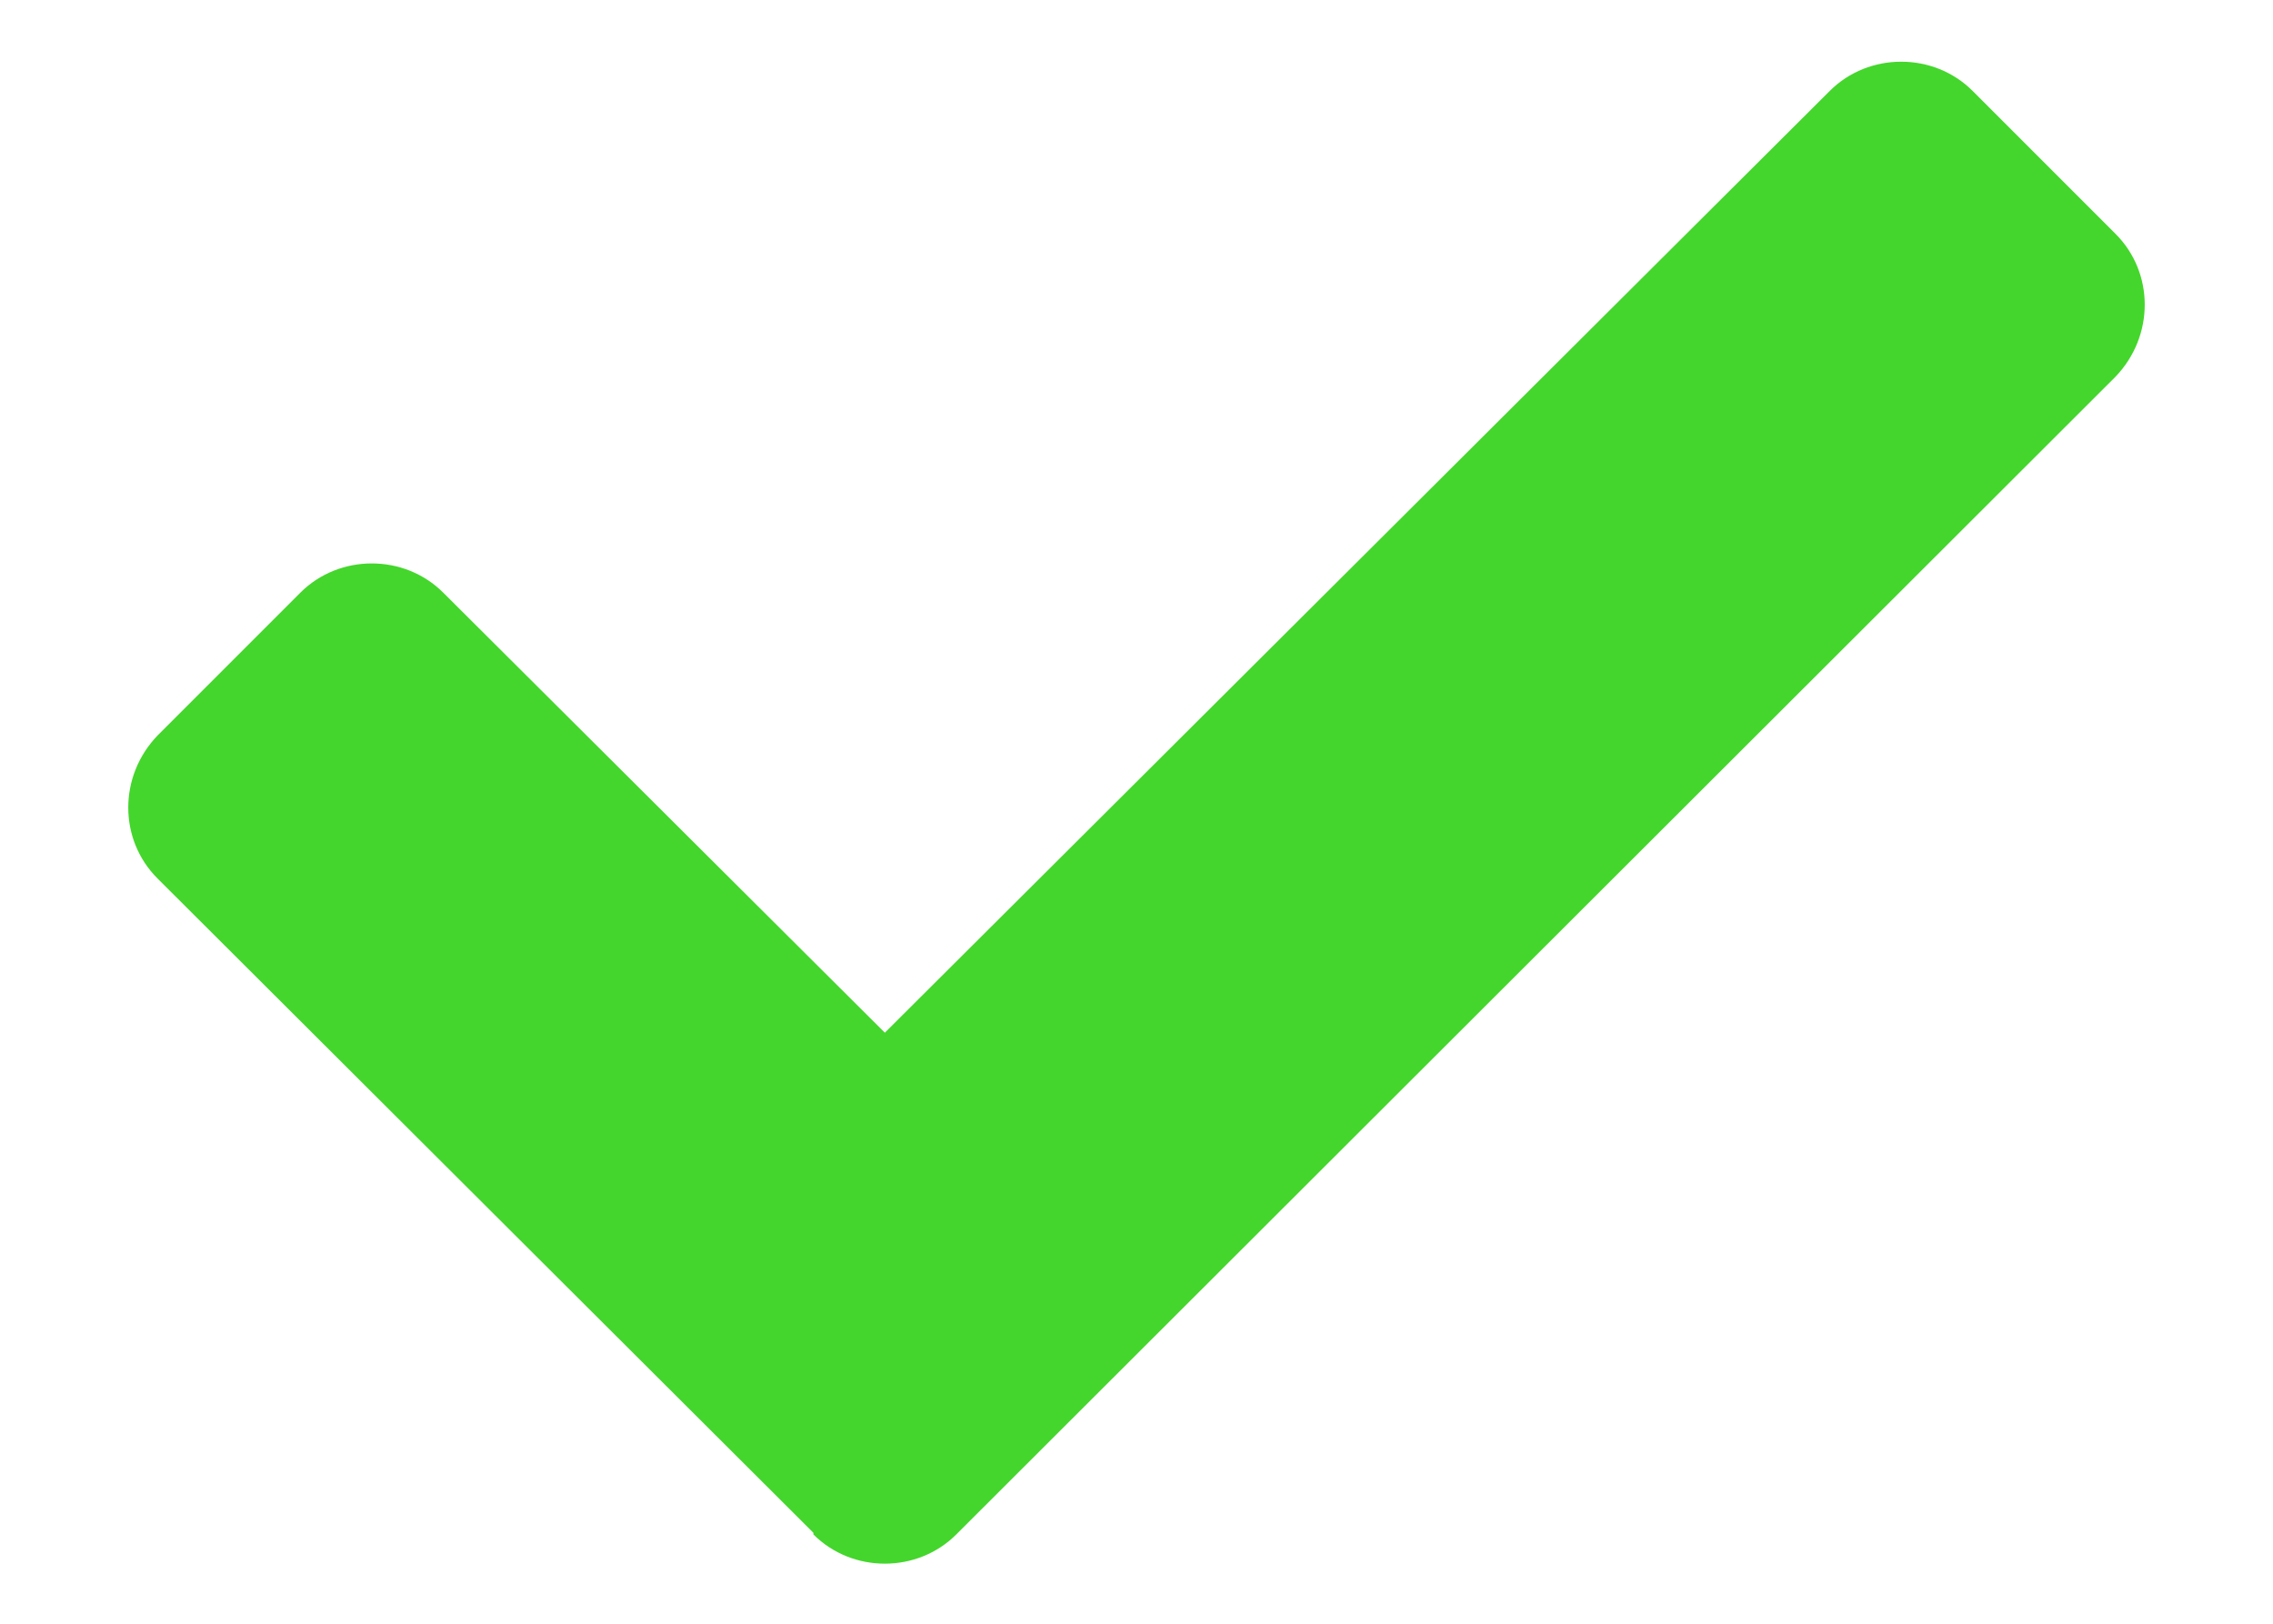
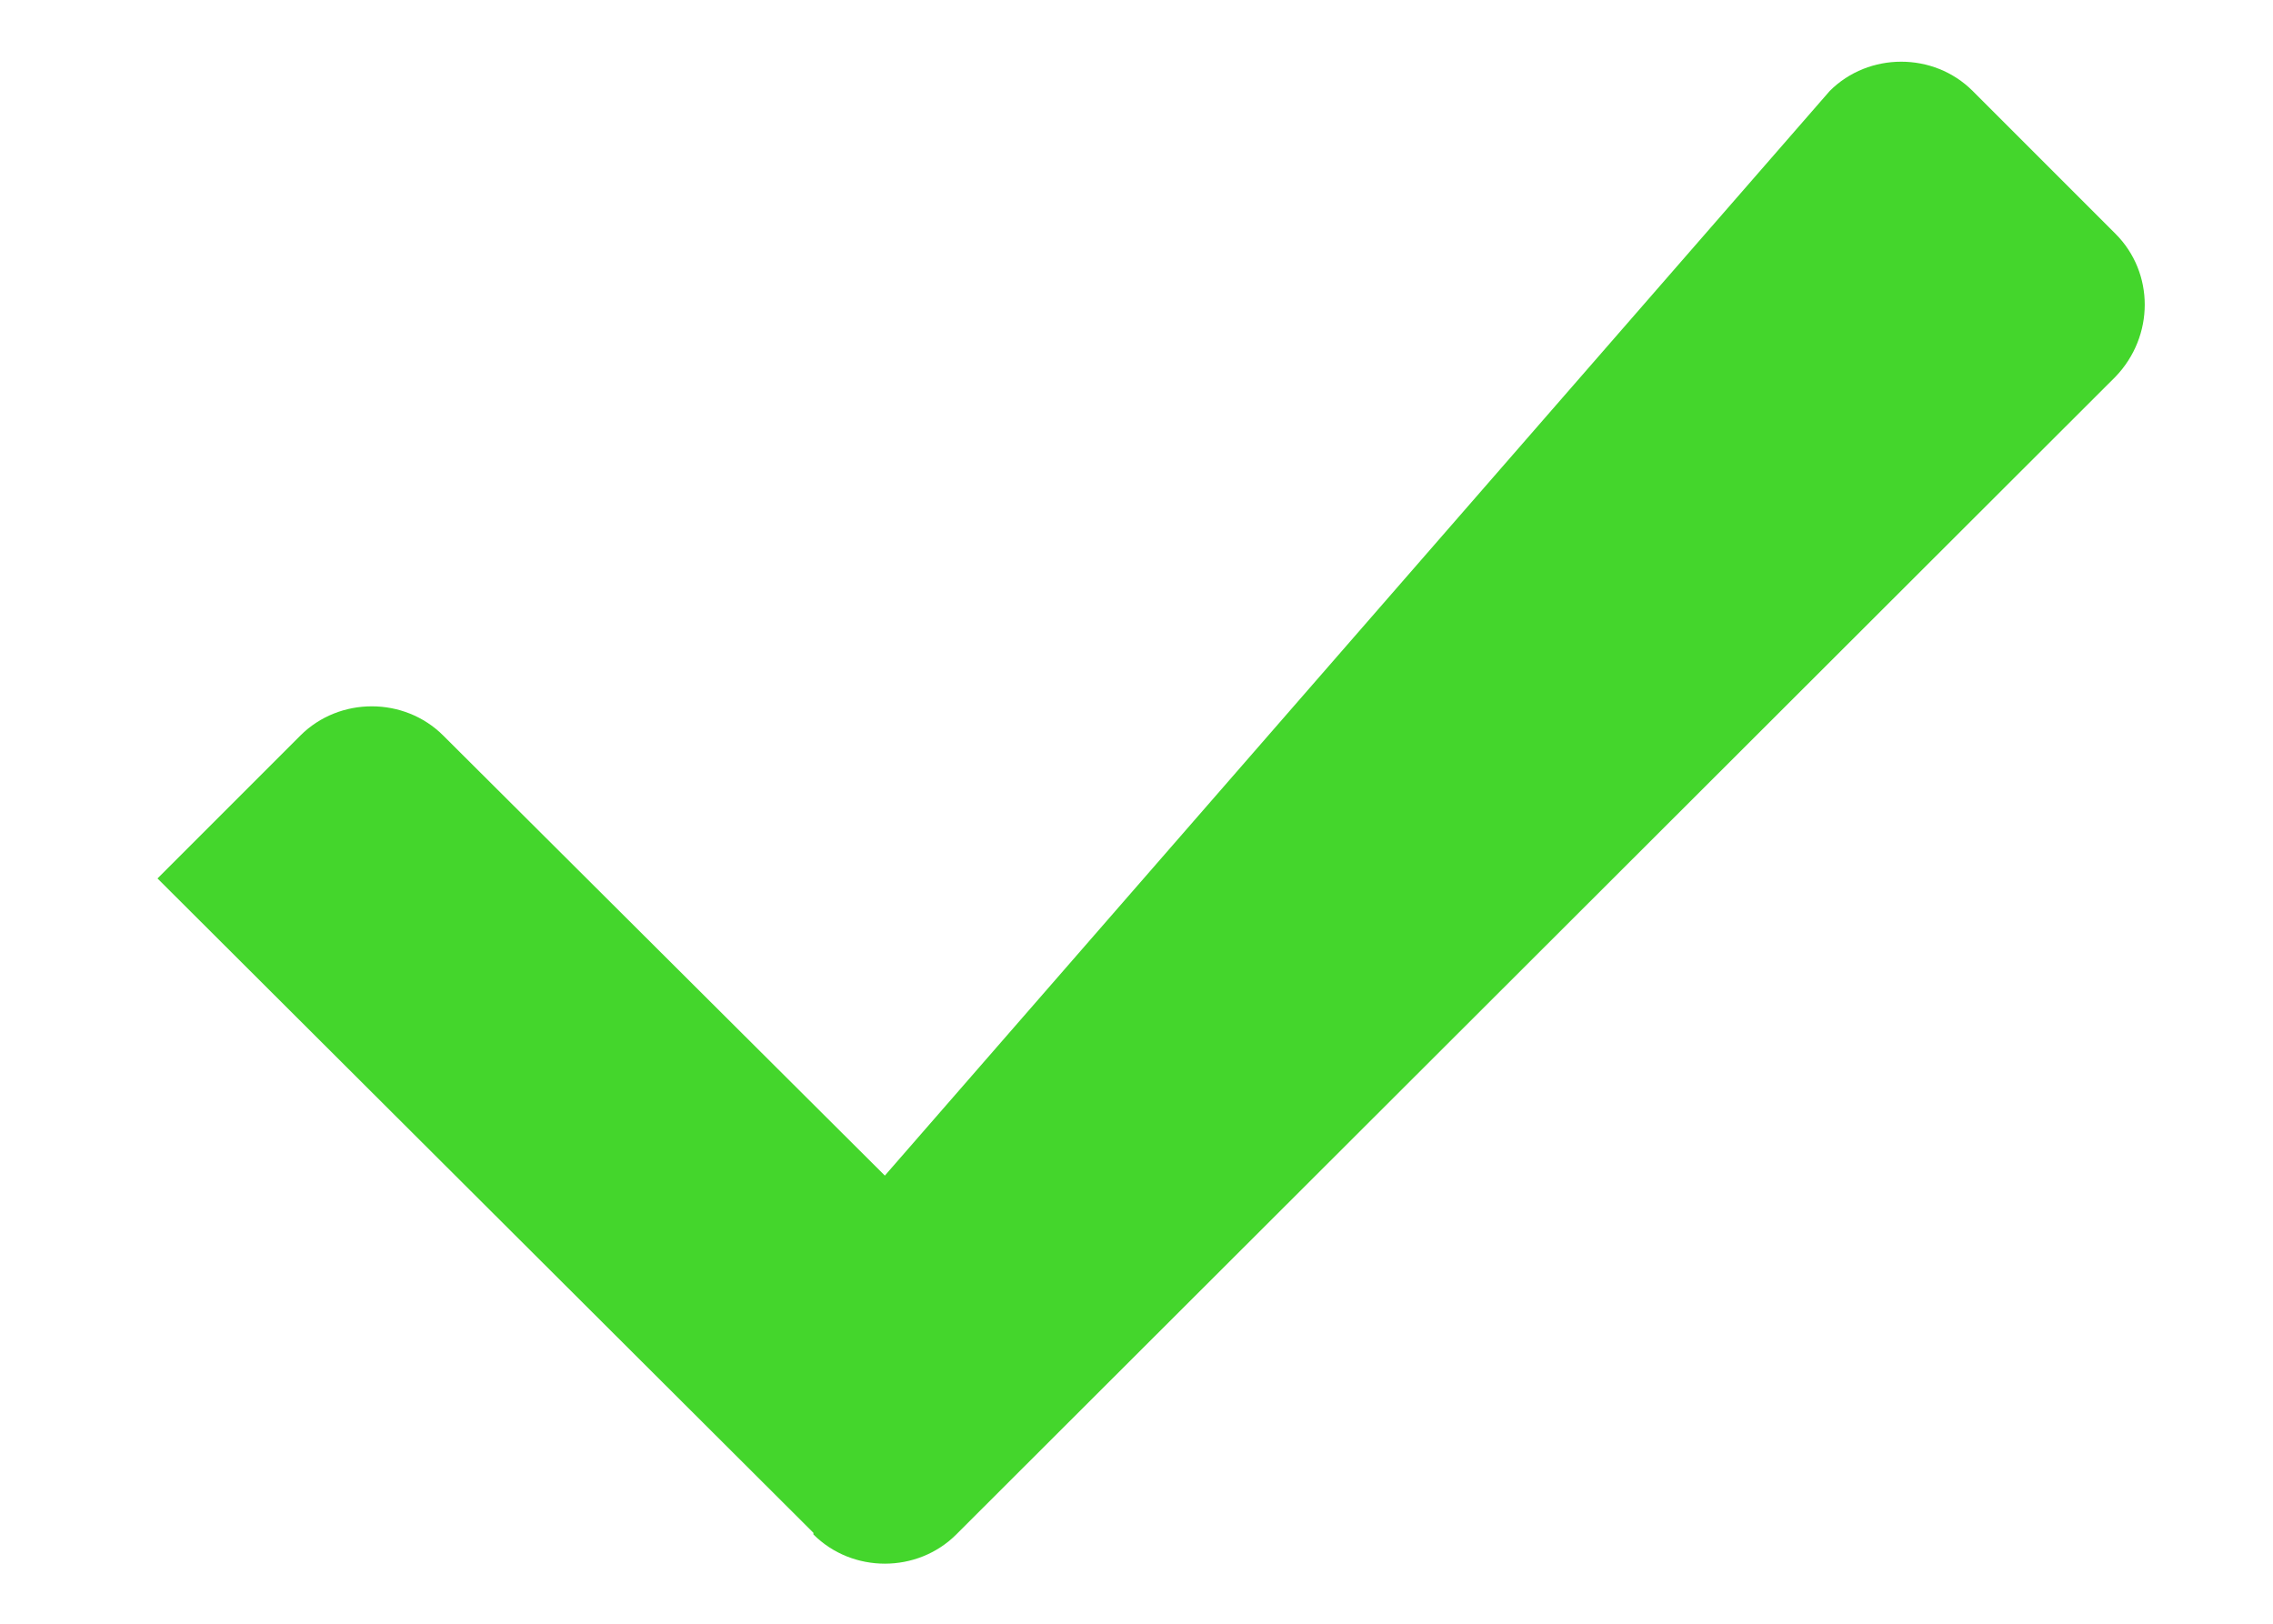
<svg xmlns="http://www.w3.org/2000/svg" id="uuid-1442a626-b244-4b05-bb21-3766c8570667" width="14" height="10" viewBox="0 0 14 10">
  <g id="uuid-87993389-bea8-4d36-9141-b795e3f7c494">
    <g id="uuid-a636fe68-f66a-47b1-85de-c5222fdfe7af">
      <g id="uuid-371e65e1-27ca-474f-b6a8-092f28d19fb7">
        <g id="uuid-34b3a7b0-bf54-4e5c-836c-fd98ce5d7ce4">
-           <path id="uuid-1444f43c-11c8-44fa-a4ae-a5221549ebae" d="m5.01,9.44L.97,5.41c-.24-.24-.24-.63,0-.88l.88-.88c.24-.24.64-.24.88,0l2.72,2.71L11.27.56c.24-.24.64-.24.88,0l.88.88c.24.24.24.63,0,.88l-7.14,7.13c-.24.24-.64.24-.88,0h0Z" style="fill:#44d62c;" />
+           <path id="uuid-1444f43c-11c8-44fa-a4ae-a5221549ebae" d="m5.01,9.44L.97,5.41l.88-.88c.24-.24.64-.24.88,0l2.72,2.71L11.27.56c.24-.24.64-.24.88,0l.88.88c.24.24.24.63,0,.88l-7.14,7.13c-.24.24-.64.24-.88,0h0Z" style="fill:#44d62c;" />
        </g>
      </g>
    </g>
  </g>
</svg>